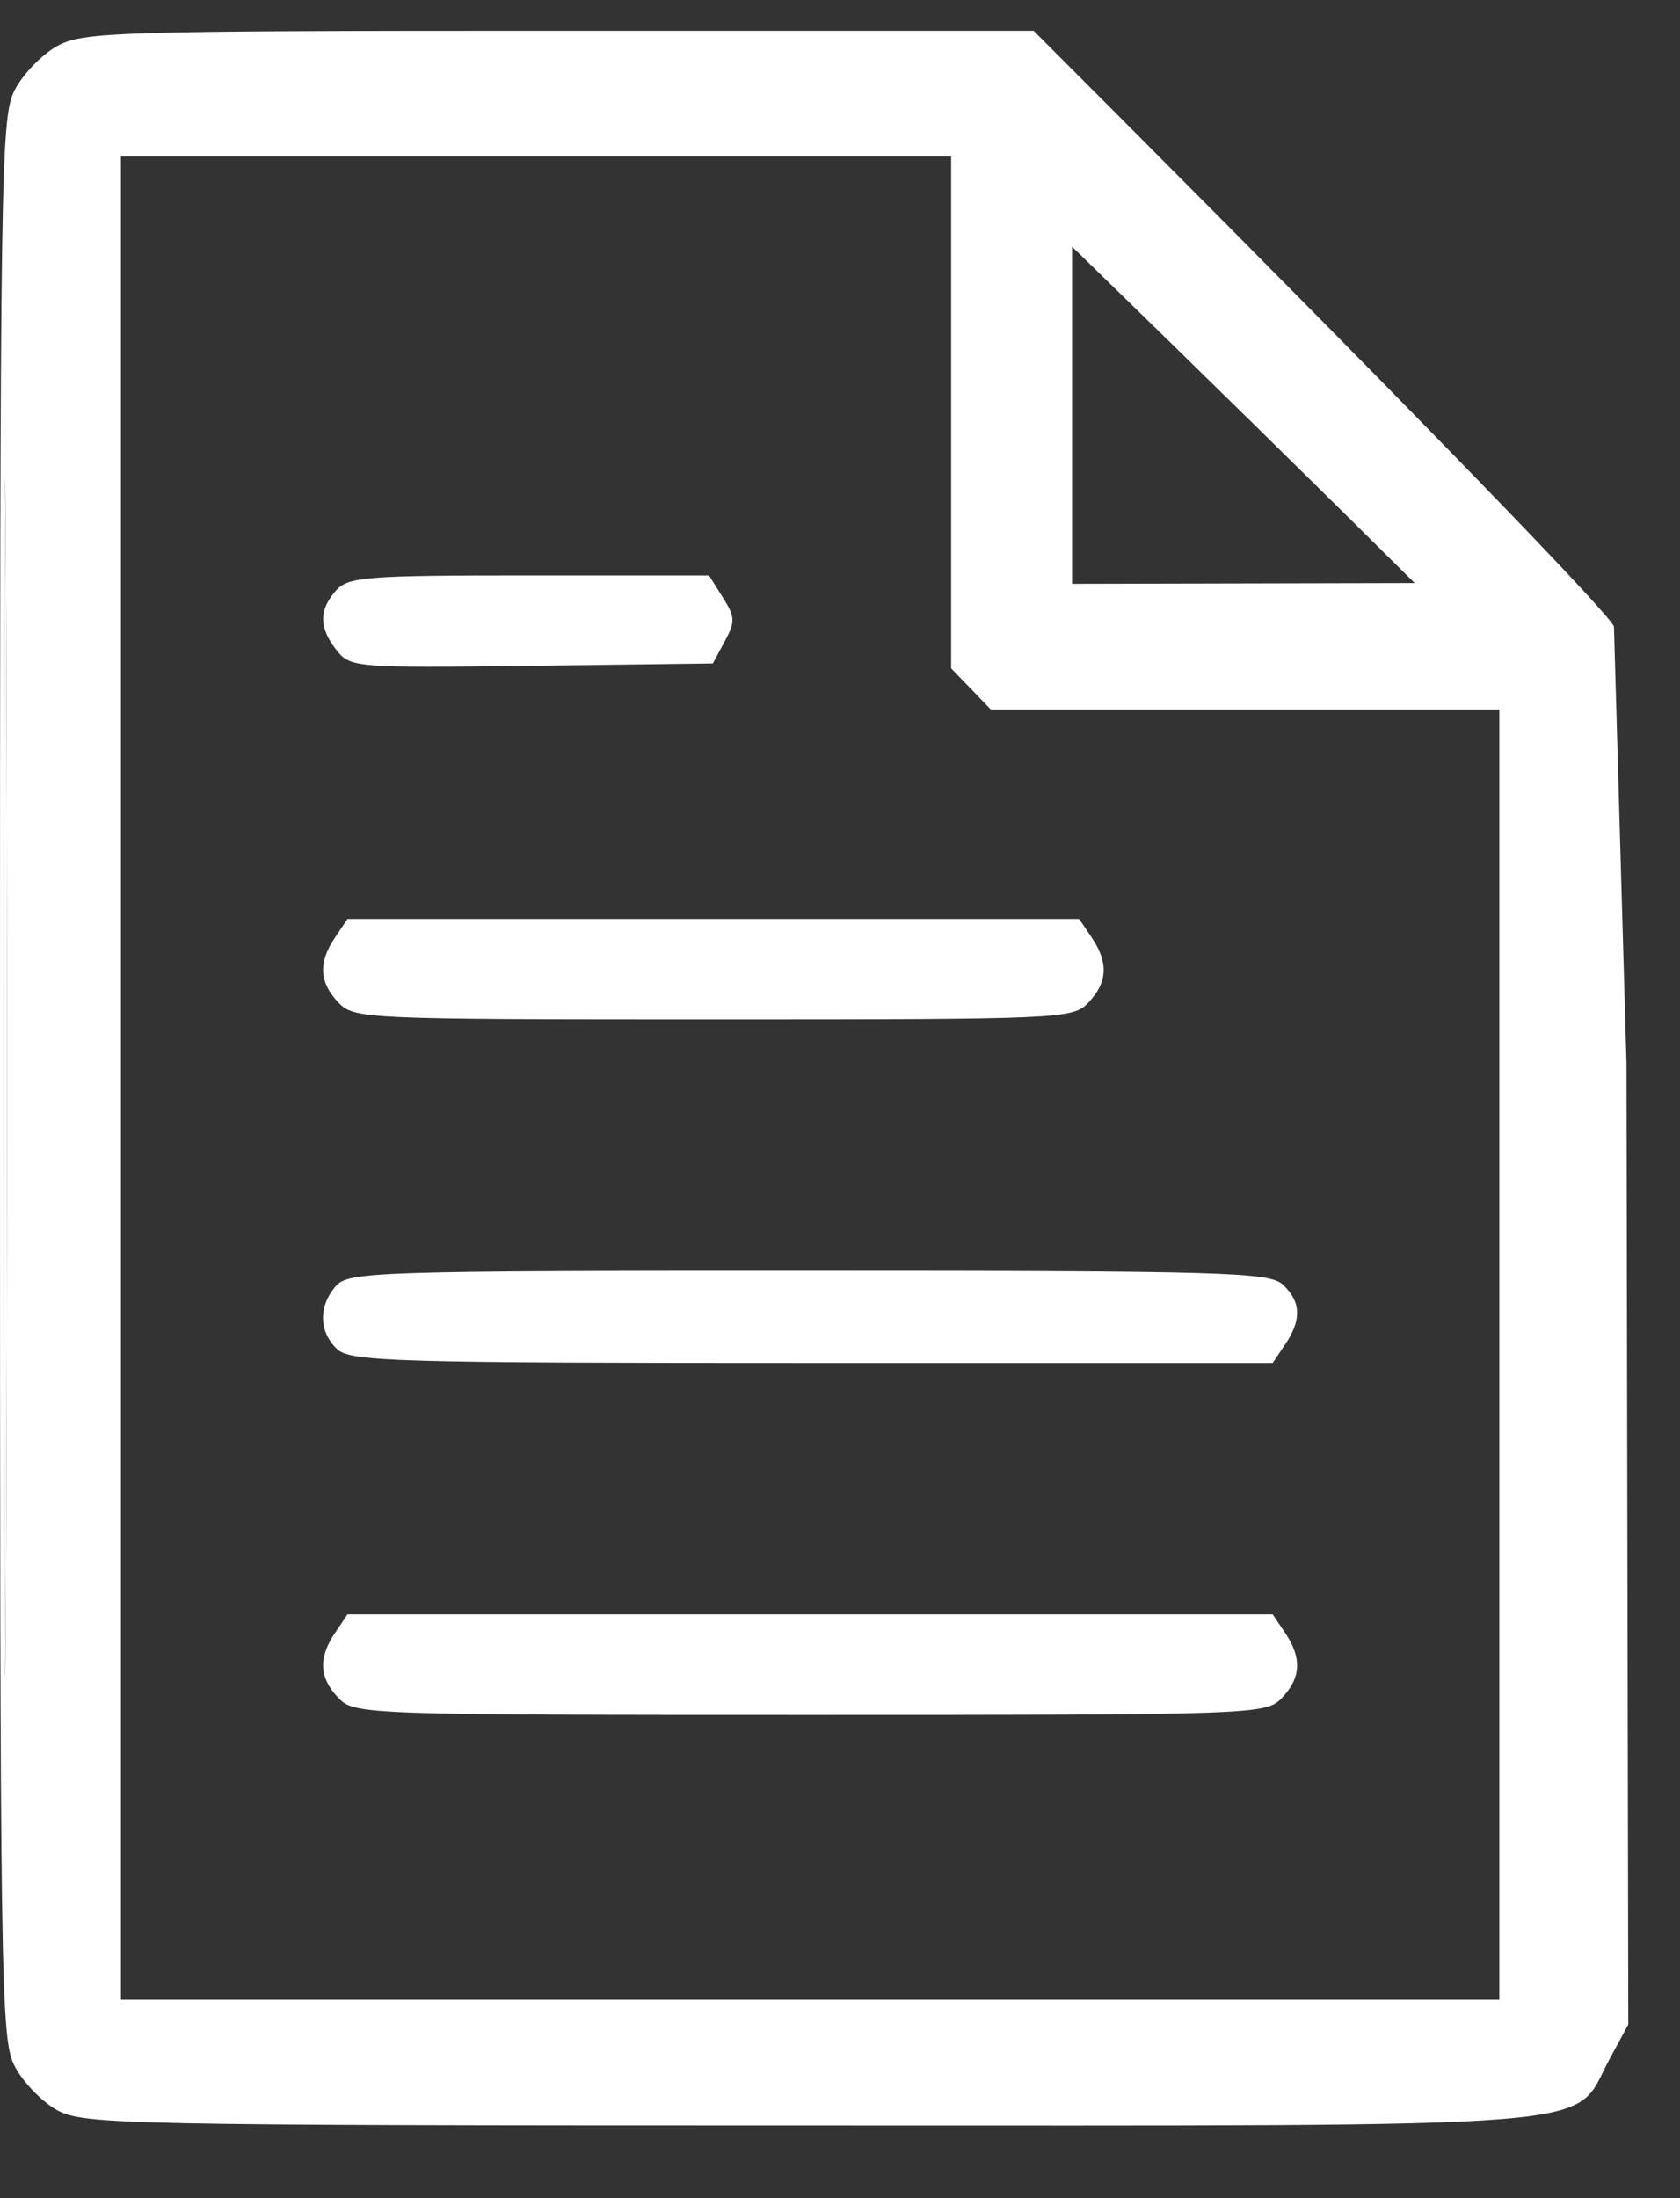
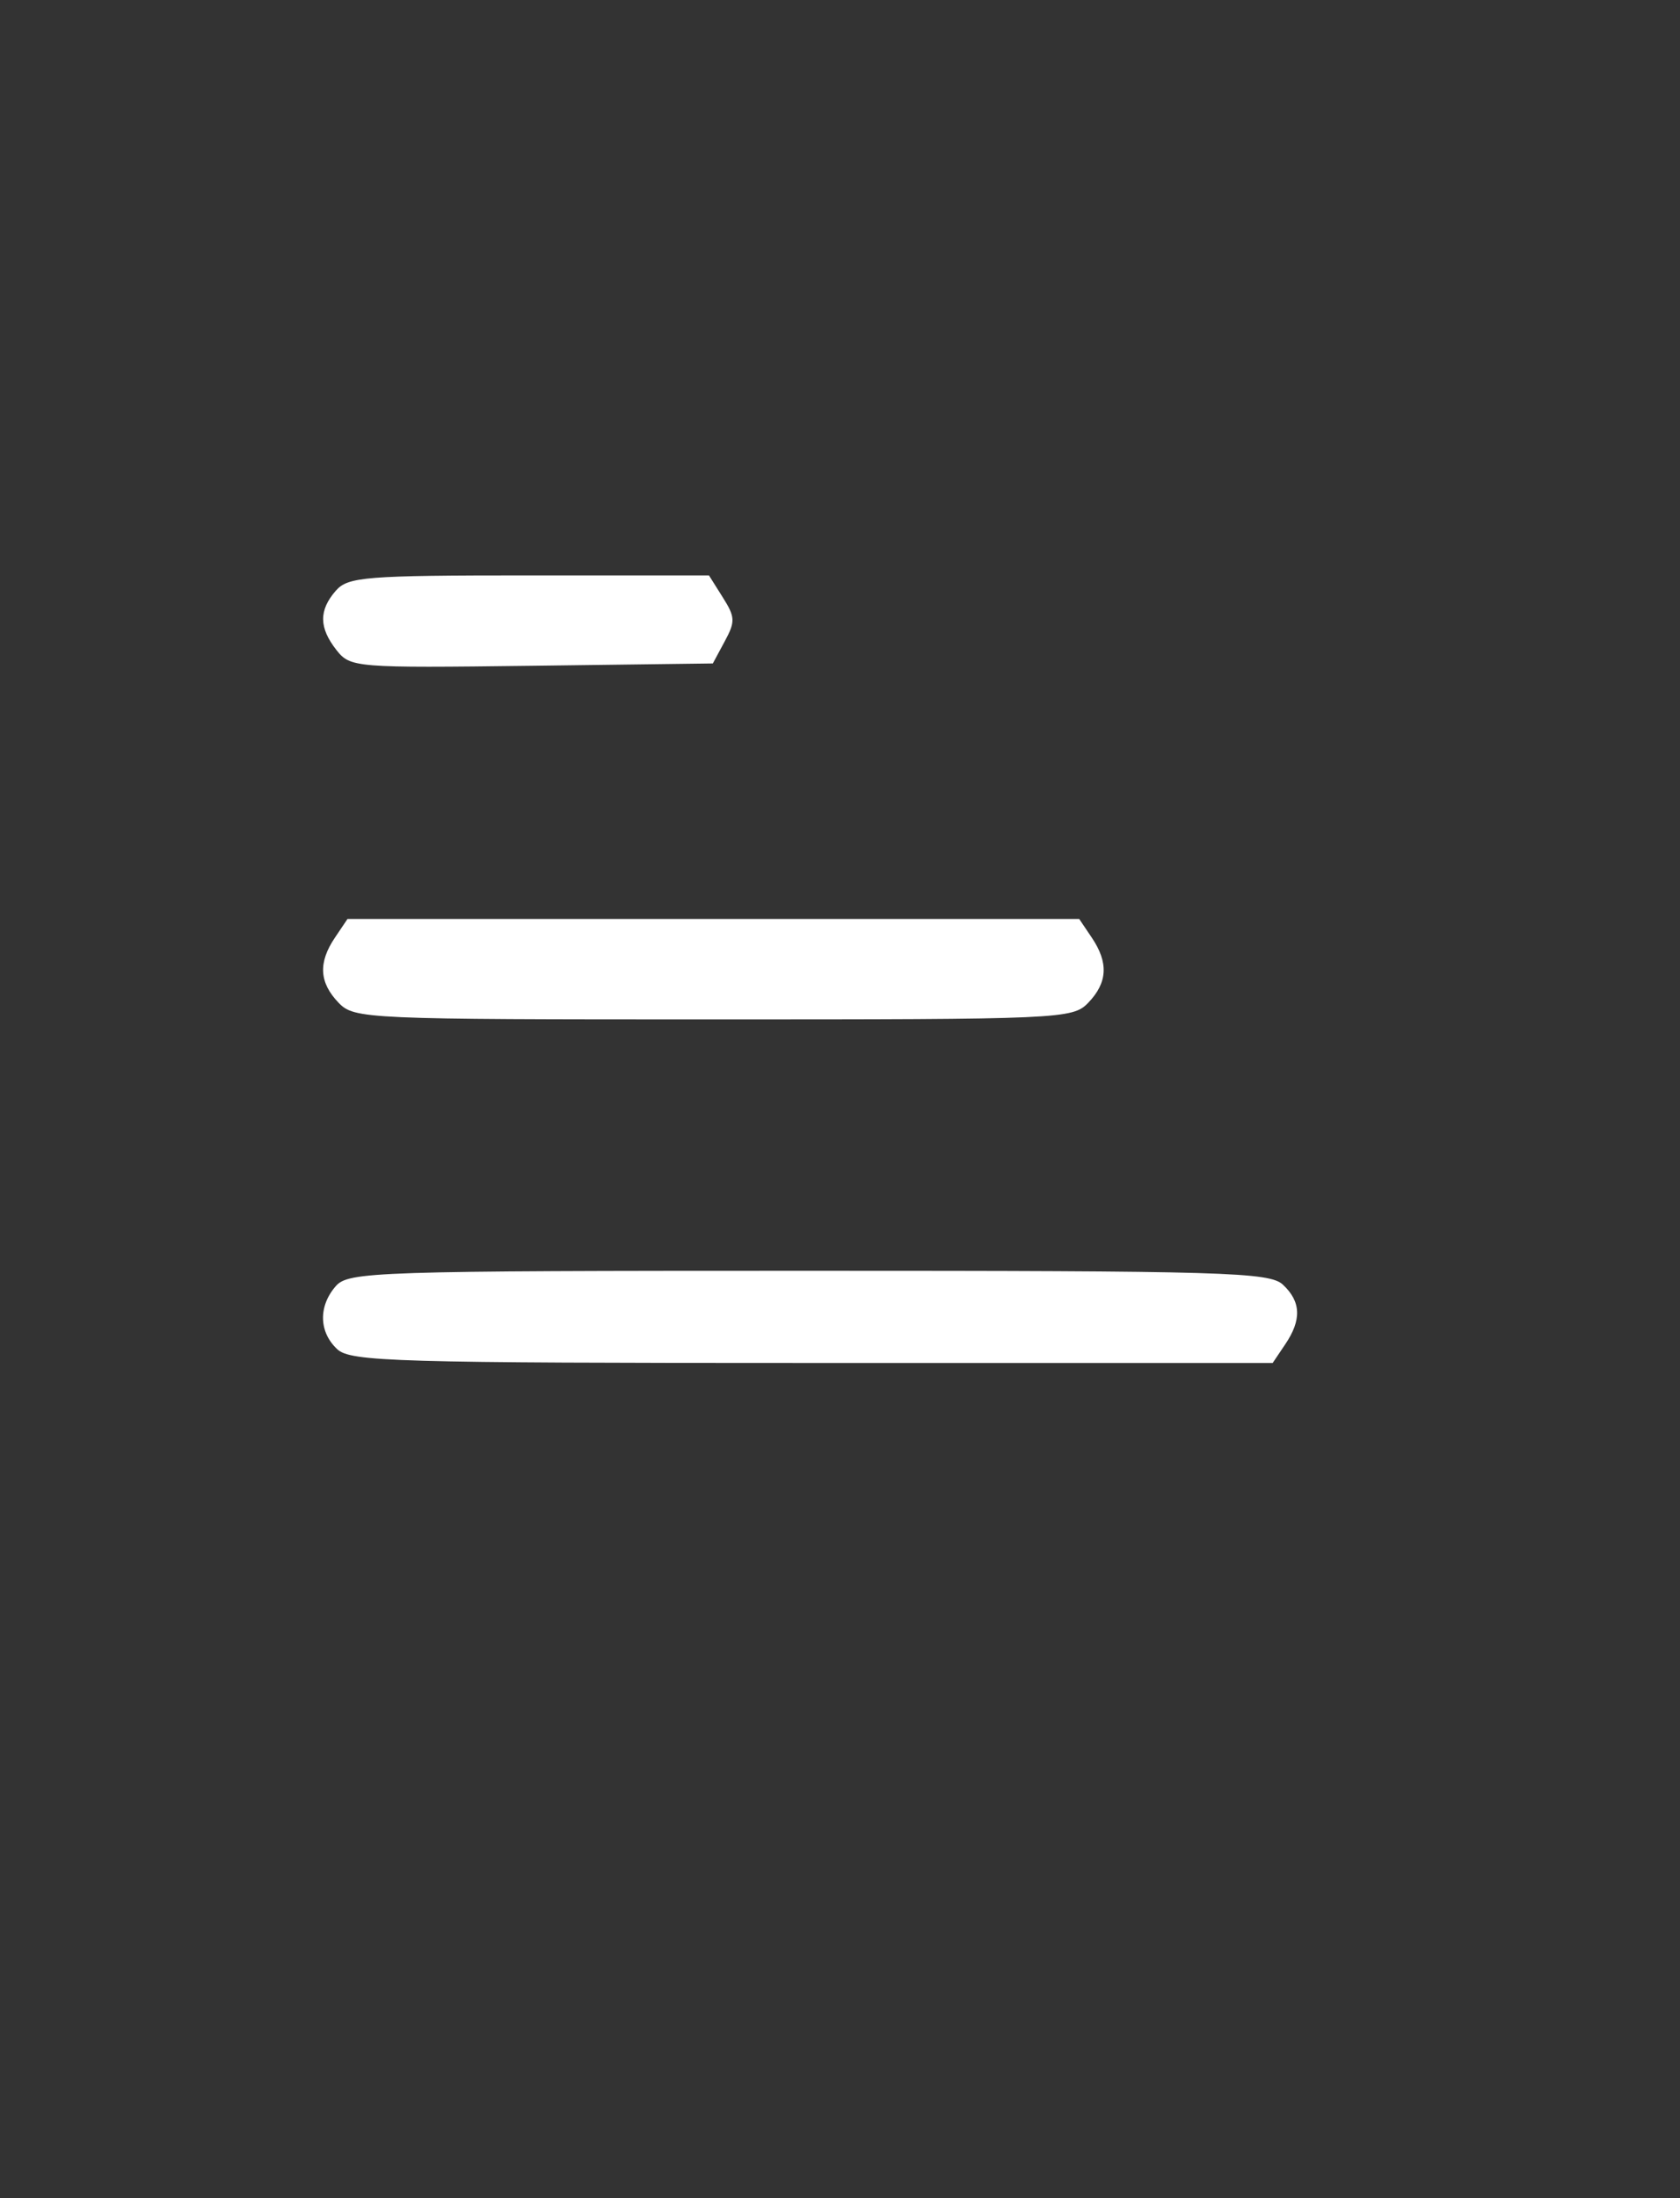
<svg xmlns="http://www.w3.org/2000/svg" width="13" height="17" viewBox="0 0 13 17" fill="none">
  <rect x="0" y="0" width="13" height="17" fill="#333333" stroke="none" />
-   <path fill-rule="evenodd" clip-rule="evenodd" d="M0.03 8.338C0.03 12.454 0.038 14.138 0.047 12.08C0.056 10.022 0.056 6.654 0.047 4.596C0.038 2.538 0.03 4.222 0.03 8.338Z" fill="white" />
-   <path fill-rule="evenodd" clip-rule="evenodd" d="M0.441 0.357C0.324 0.422 0.177 0.574 0.114 0.696C0.005 0.906 0 1.274 0 8.338C0 15.402 0.005 15.77 0.114 15.98C0.177 16.102 0.324 16.254 0.441 16.319C0.642 16.431 0.949 16.438 6.269 16.438C12.604 16.438 12.158 16.474 12.452 15.93L12.6 15.657L12.586 8.223L12.489 4.847C12.477 4.769 10.976 3.222 8.693 0.934L7.998 0.238H4.325C0.888 0.238 0.639 0.246 0.441 0.357ZM0.047 12.08C0.038 14.138 0.03 12.454 0.03 8.338C0.03 4.222 0.038 2.538 0.047 4.596C0.056 6.654 0.056 10.022 0.047 12.08ZM0.936 15.466V8.338V1.21H4.148H7.36V3.189V5.169L7.514 5.328L7.667 5.487H9.634H11.602V10.476V15.466H6.269H0.936ZM8.296 4.515V3.212V1.908L9.029 2.622C9.432 3.015 10.028 3.6 10.354 3.922L10.947 4.509L9.622 4.512L8.296 4.515Z" fill="white" />
  <path d="M2.598 4.569C2.466 4.721 2.468 4.855 2.604 5.028C2.711 5.163 2.748 5.166 4.114 5.149L5.516 5.131L5.608 4.96C5.691 4.807 5.689 4.772 5.593 4.62L5.486 4.45H4.094C2.824 4.45 2.692 4.461 2.598 4.569Z" fill="white" />
  <path d="M2.592 7.251C2.461 7.445 2.47 7.599 2.62 7.755C2.741 7.881 2.828 7.884 5.52 7.884C8.213 7.884 8.3 7.881 8.421 7.755C8.571 7.599 8.579 7.445 8.448 7.251L8.351 7.107H5.52H2.689L2.592 7.251Z" fill="white" />
  <path d="M2.598 9.947C2.463 10.102 2.467 10.301 2.609 10.434C2.712 10.531 3.058 10.541 6.286 10.541H9.848L9.945 10.397C10.073 10.208 10.068 10.067 9.928 9.936C9.825 9.838 9.48 9.828 6.258 9.828C2.892 9.828 2.696 9.835 2.598 9.947Z" fill="white" />
-   <path d="M2.592 12.629C2.461 12.823 2.47 12.977 2.62 13.133C2.742 13.26 2.828 13.263 6.269 13.263C9.71 13.263 9.796 13.26 9.918 13.133C10.068 12.977 10.076 12.823 9.945 12.629L9.848 12.485H6.269H2.689L2.592 12.629Z" fill="white" />
</svg>